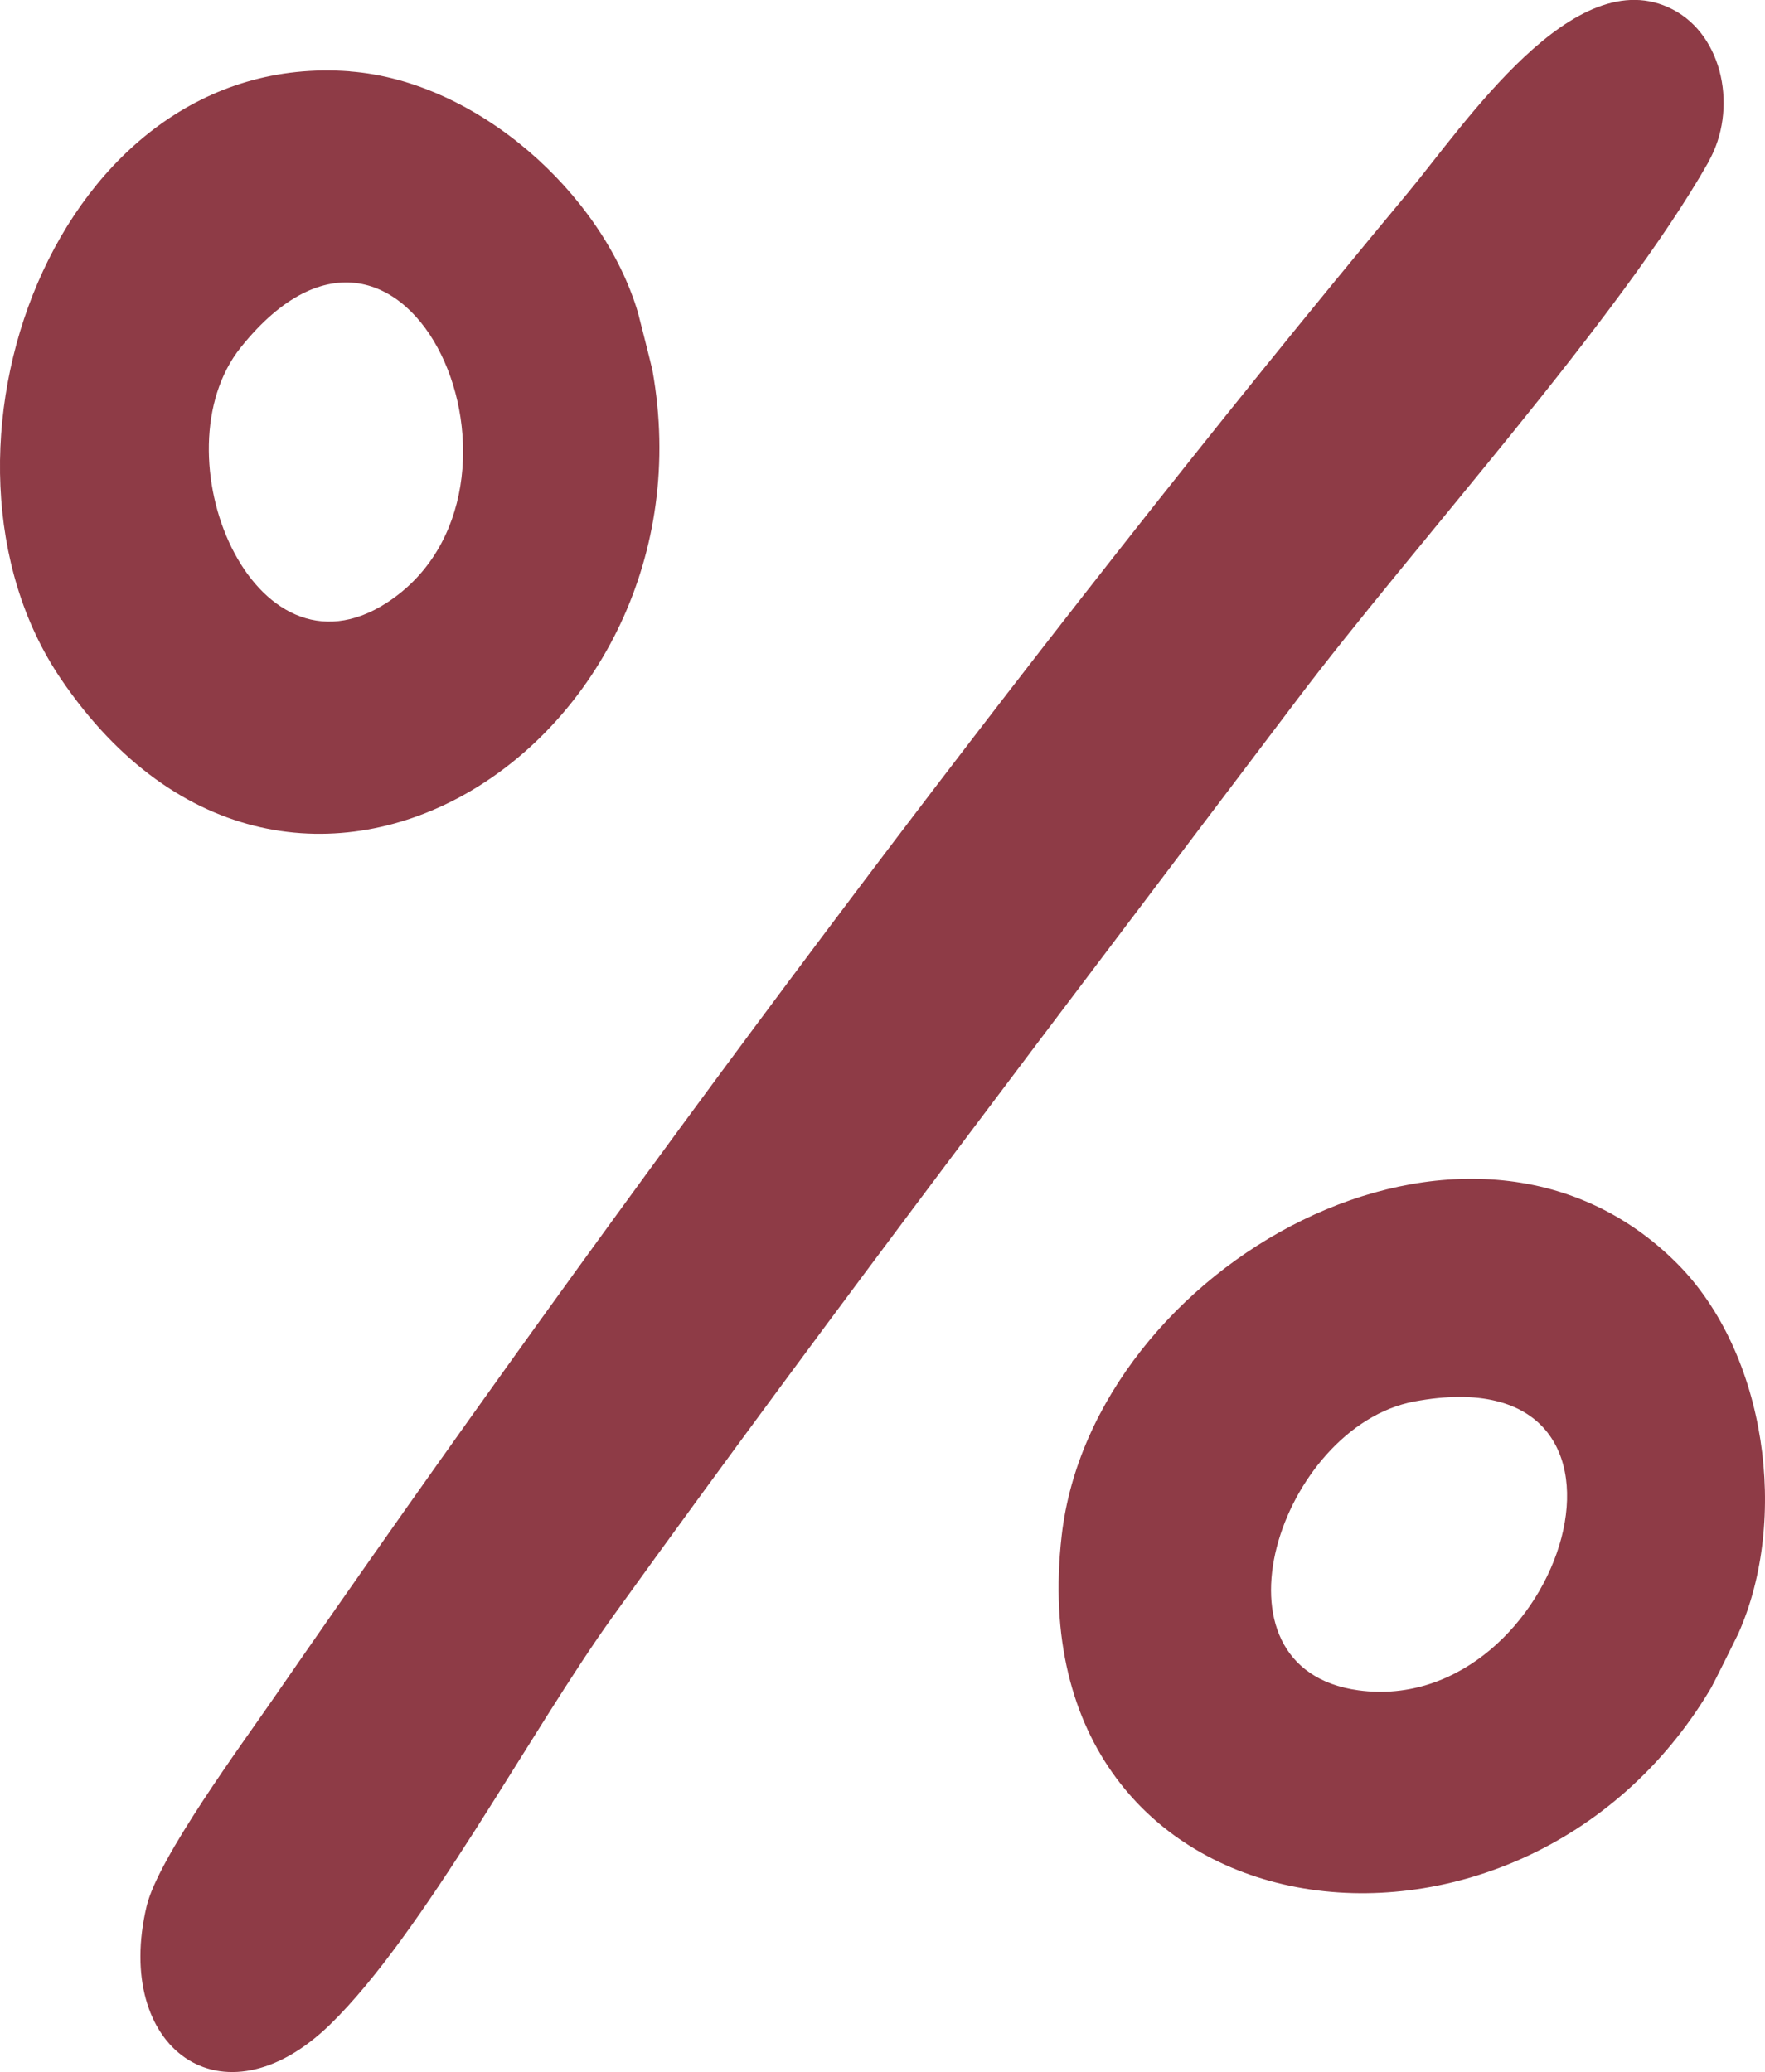
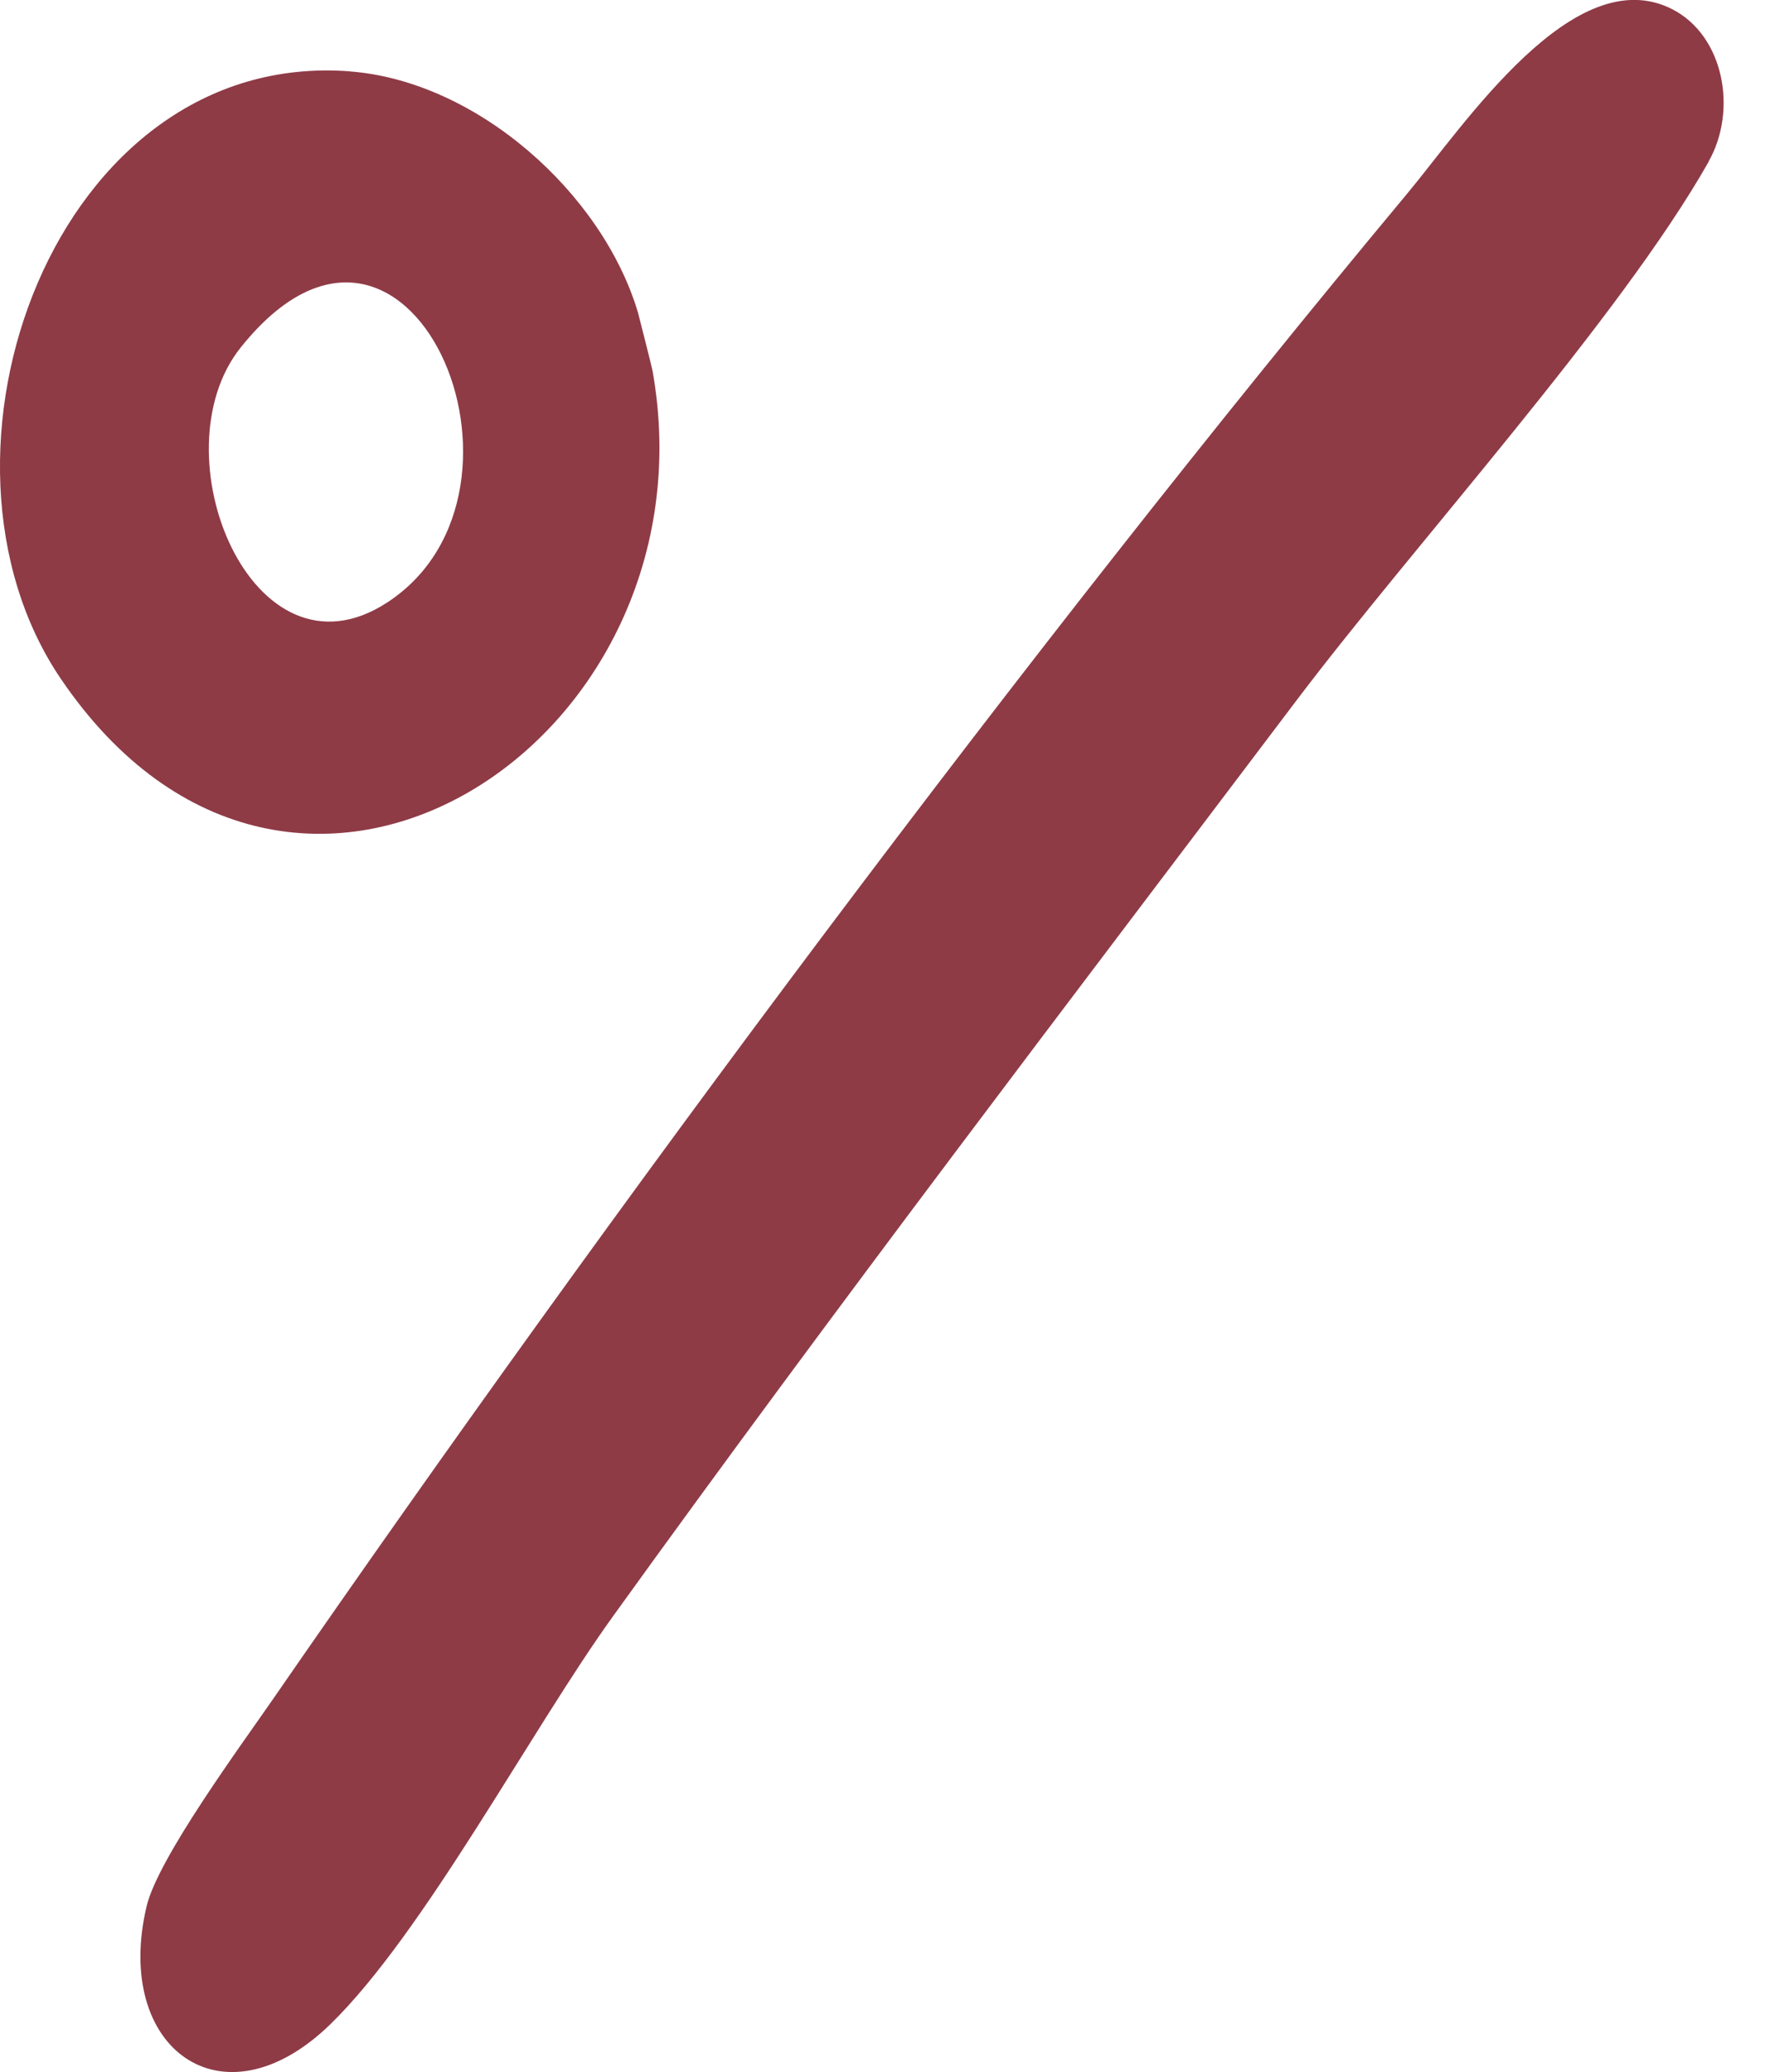
<svg xmlns="http://www.w3.org/2000/svg" id="_Слой_2" data-name="Слой 2" viewBox="0 0 163.33 191.75">
  <defs>
    <style> .cls-1 { fill: #8e3b46; } </style>
  </defs>
  <g id="_Слой_1-2" data-name="Слой 1">
    <g>
      <path class="cls-1" d="M158.11,14.95c2.7-4.76,1.41-11.63-3.33-14.08-9.11-4.7-19.27,10.71-24.62,17.12C94.89,60.33,56.68,111.75,25.32,157.16c-2.97,4.31-10.69,14.78-11.75,19.24-3.12,13.12,6.98,20.64,16.96,10.97,8.64-8.38,18.62-27.28,26.2-37.8,20.56-28.56,42.13-56.79,63.23-84.73,10.86-14.38,29.9-35.3,38.16-49.88Z" />
-       <path class="cls-1" d="M155.19,116.92c-19.35-19.36-54.08.29-56.94,25.16-4.38,38.05,42.38,44.1,60.11,14.09.18-.3,2.36-4.69,2.49-4.97,4.71-10.54,2.65-25.95-5.66-34.28ZM125.72,156.43c-14.7-1.99-7.21-24.41,5.15-26.73,24.35-4.56,13.69,29.27-5.15,26.73Z" />
      <path class="cls-1" d="M32.37,6.6C5.08,4.55-8.43,42.1,5.63,62.82c21.5,31.7,60.89,5.78,54.75-28.53-.06-.34-1.27-5.09-1.35-5.39-3.31-11.06-14.92-21.4-26.65-22.29ZM35.81,55.77c-12.44,8.08-21.39-13.8-13.53-23.62,15.48-19.34,29.47,13.25,13.53,23.62Z" />
    </g>
  </g>
</svg>